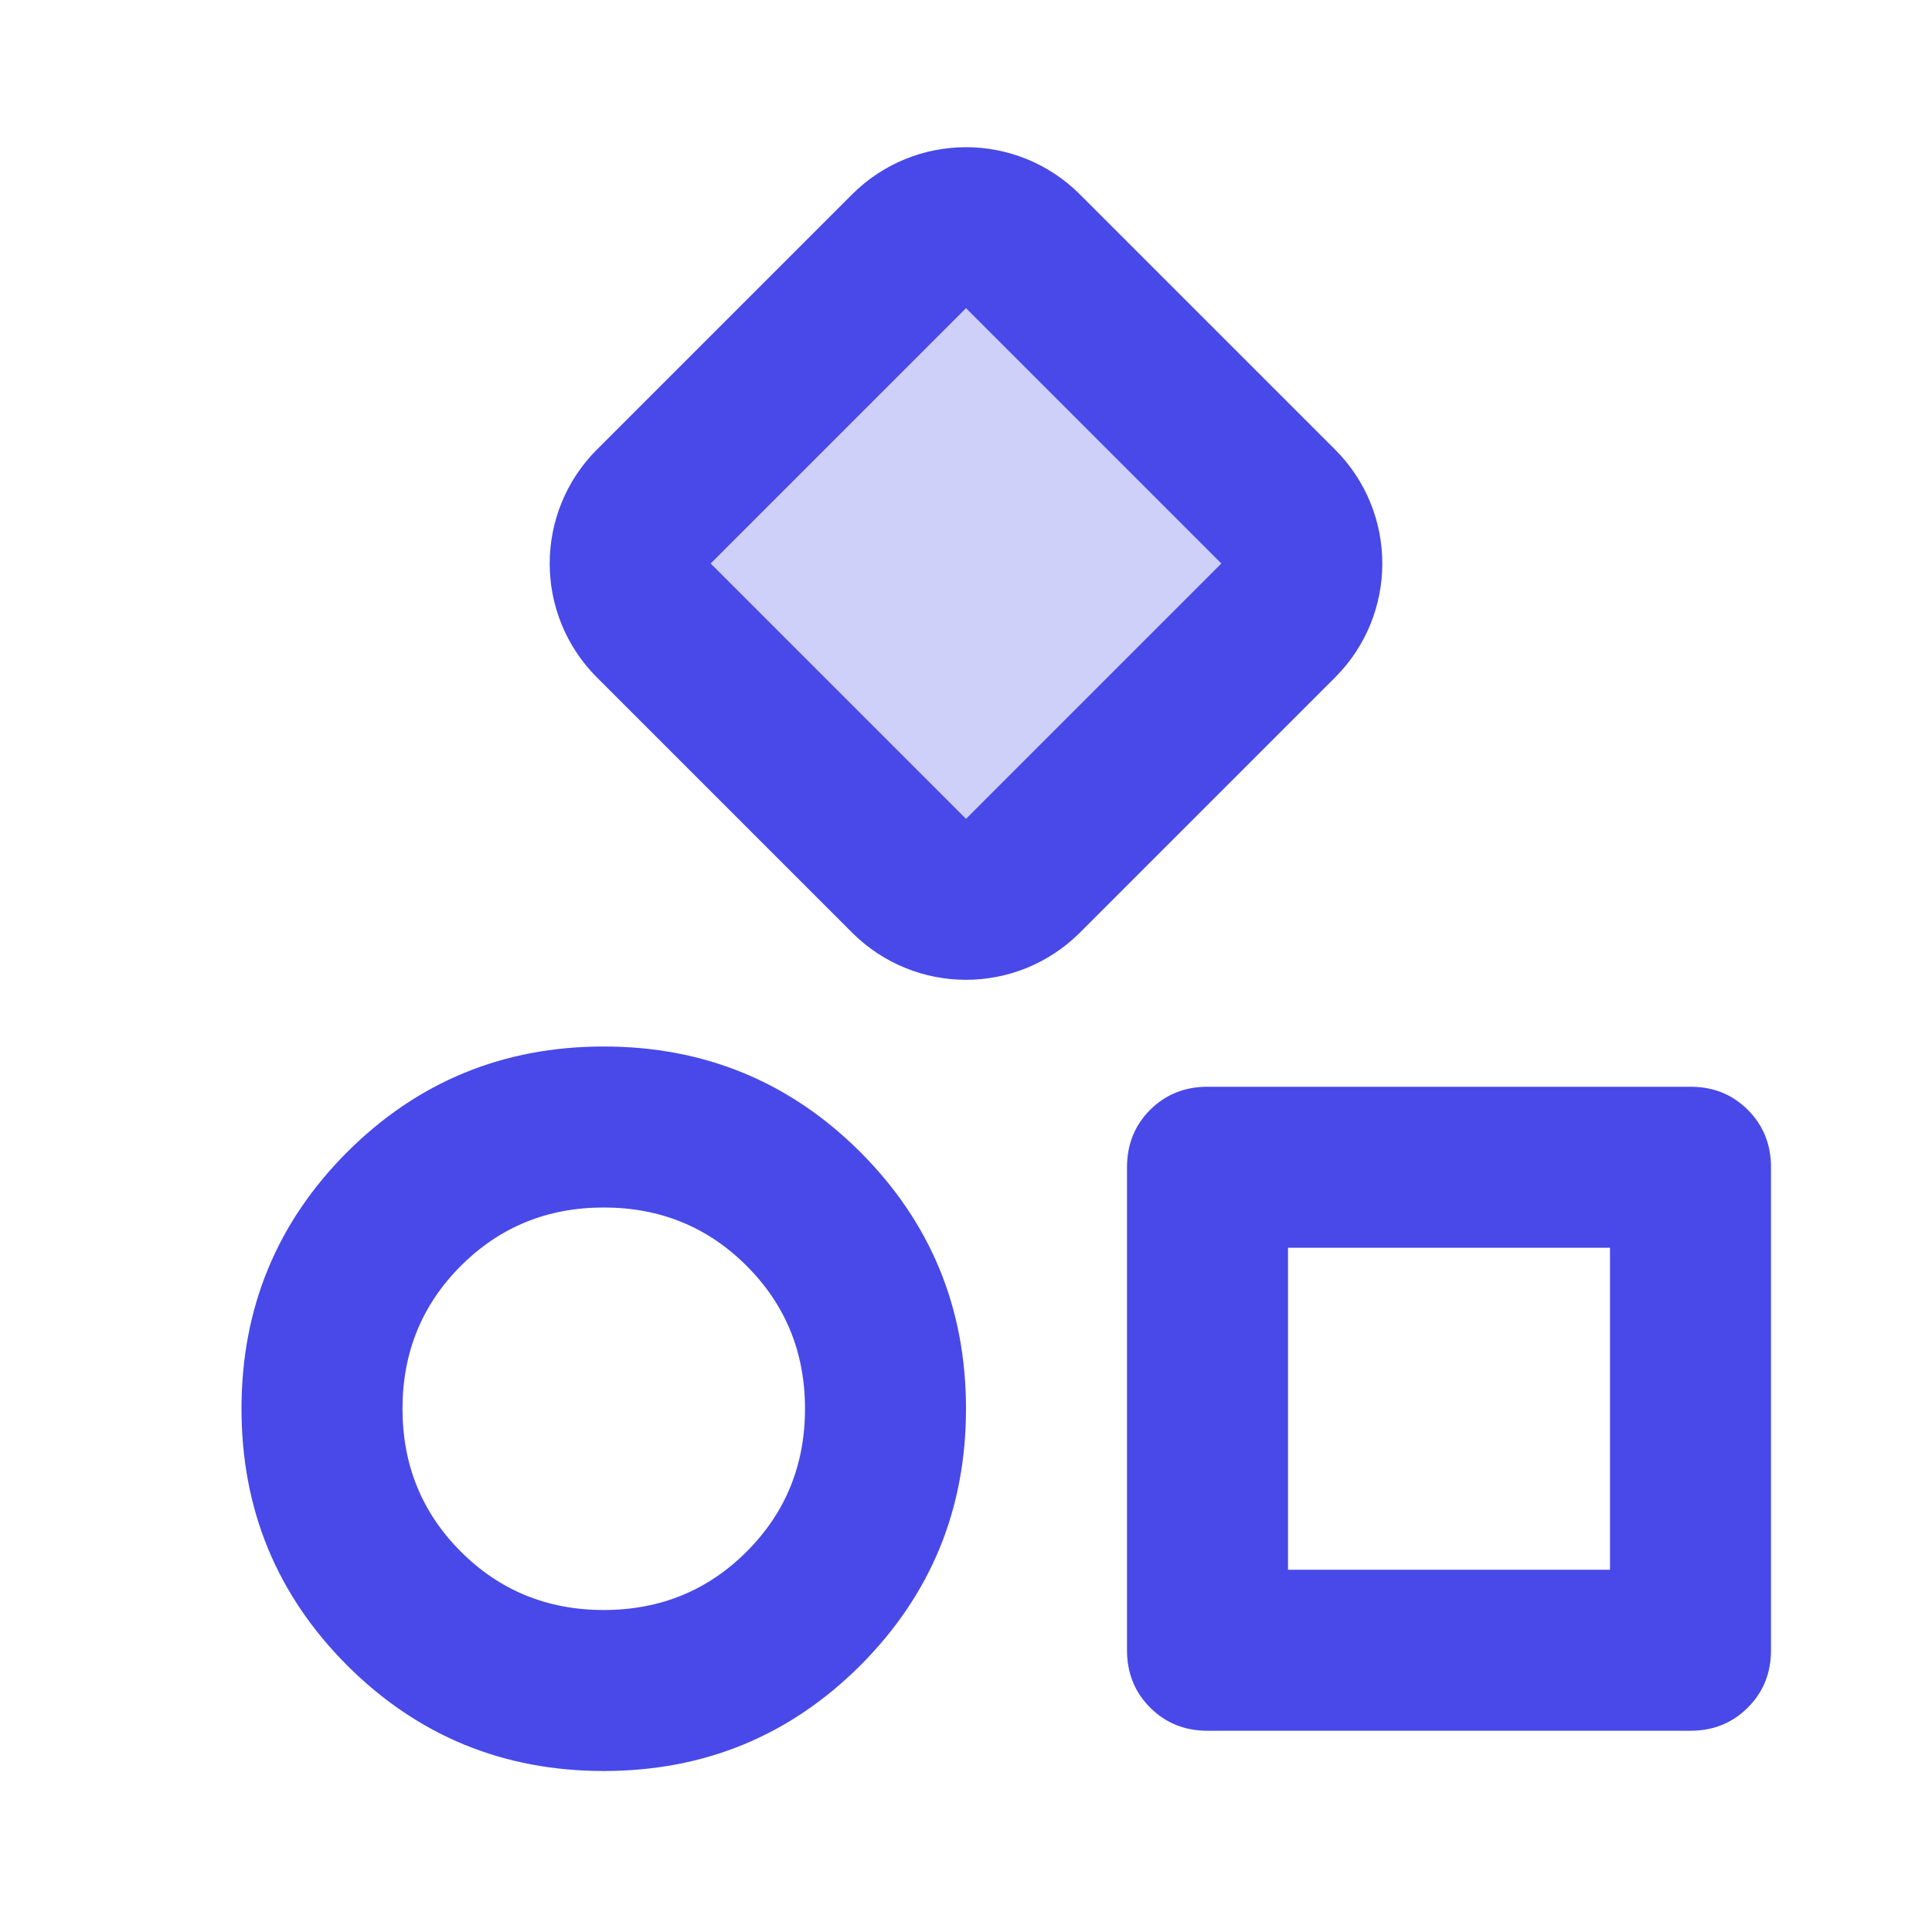
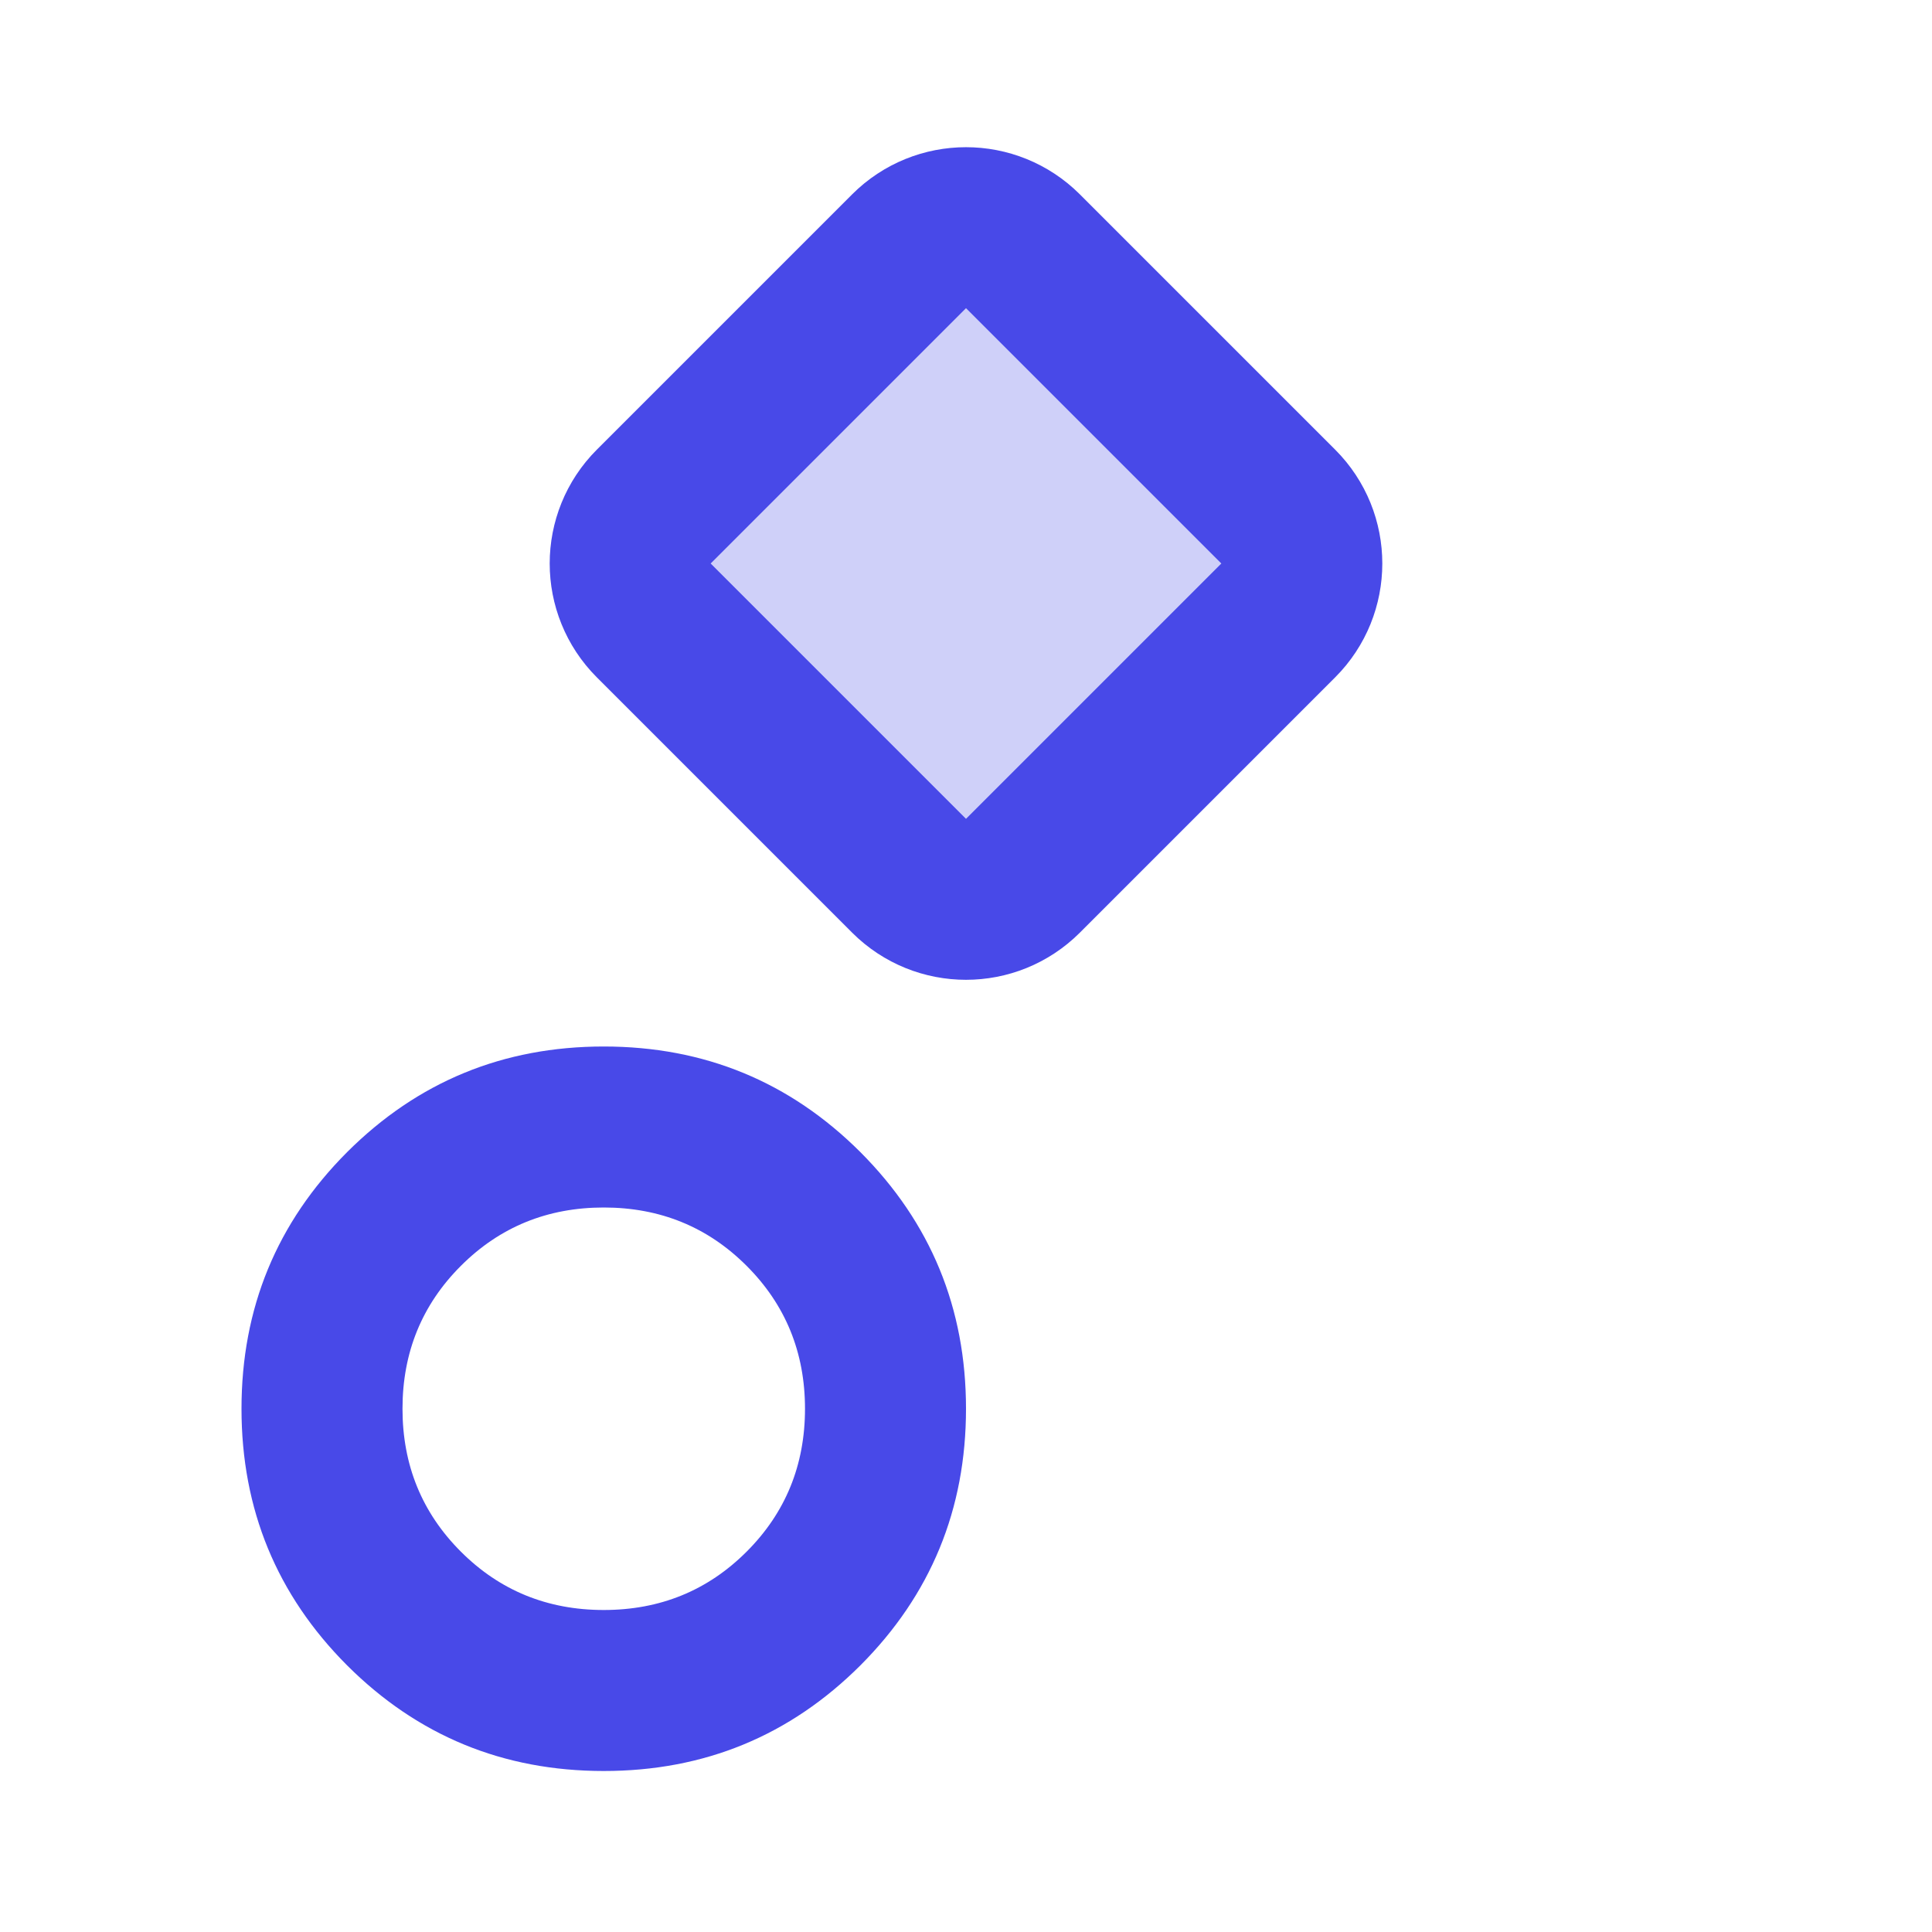
<svg xmlns="http://www.w3.org/2000/svg" width="24" height="24" viewBox="0 0 24 24" fill="none">
  <path d="M11.293 3.121C11.684 2.731 12.316 2.731 12.707 3.121L15.879 6.293C16.269 6.683 16.269 7.317 15.879 7.707L12.707 10.879C12.316 11.269 11.684 11.269 11.293 10.879L8.121 7.707C7.731 7.317 7.731 6.683 8.121 6.293L11.293 3.121Z" fill="#CFD0F9" stroke="#4849E8" stroke-width="2" />
-   <path d="M22 20.5V14.5C22 14.217 21.904 13.979 21.712 13.787C21.521 13.596 21.283 13.5 21 13.5H15C14.717 13.5 14.479 13.596 14.287 13.787C14.096 13.979 14 14.217 14 14.5V20.5C14 20.783 14.096 21.021 14.287 21.212C14.479 21.404 14.717 21.5 15 21.5H21C21.283 21.5 21.521 21.404 21.712 21.212C21.904 21.021 22 20.783 22 20.5ZM20 19.5H16V15.5H20V19.5Z" fill="#4849E8" />
  <path d="M7.5 22C8.75 22 9.812 21.562 10.688 20.688C11.562 19.812 12 18.75 12 17.5C12 16.25 11.562 15.188 10.688 14.312C9.812 13.438 8.75 13 7.5 13C6.25 13 5.188 13.438 4.312 14.312C3.438 15.188 3 16.25 3 17.5C3 18.75 3.438 19.812 4.312 20.688C5.188 21.562 6.25 22 7.5 22ZM7.5 20C6.8 20 6.208 19.758 5.725 19.275C5.242 18.792 5 18.2 5 17.5C5 16.8 5.242 16.208 5.725 15.725C6.208 15.242 6.8 15 7.5 15C8.2 15 8.792 15.242 9.275 15.725C9.758 16.208 10 16.8 10 17.5C10 18.2 9.758 18.792 9.275 19.275C8.792 19.758 8.2 20 7.5 20Z" fill="#4849E8" />
</svg>